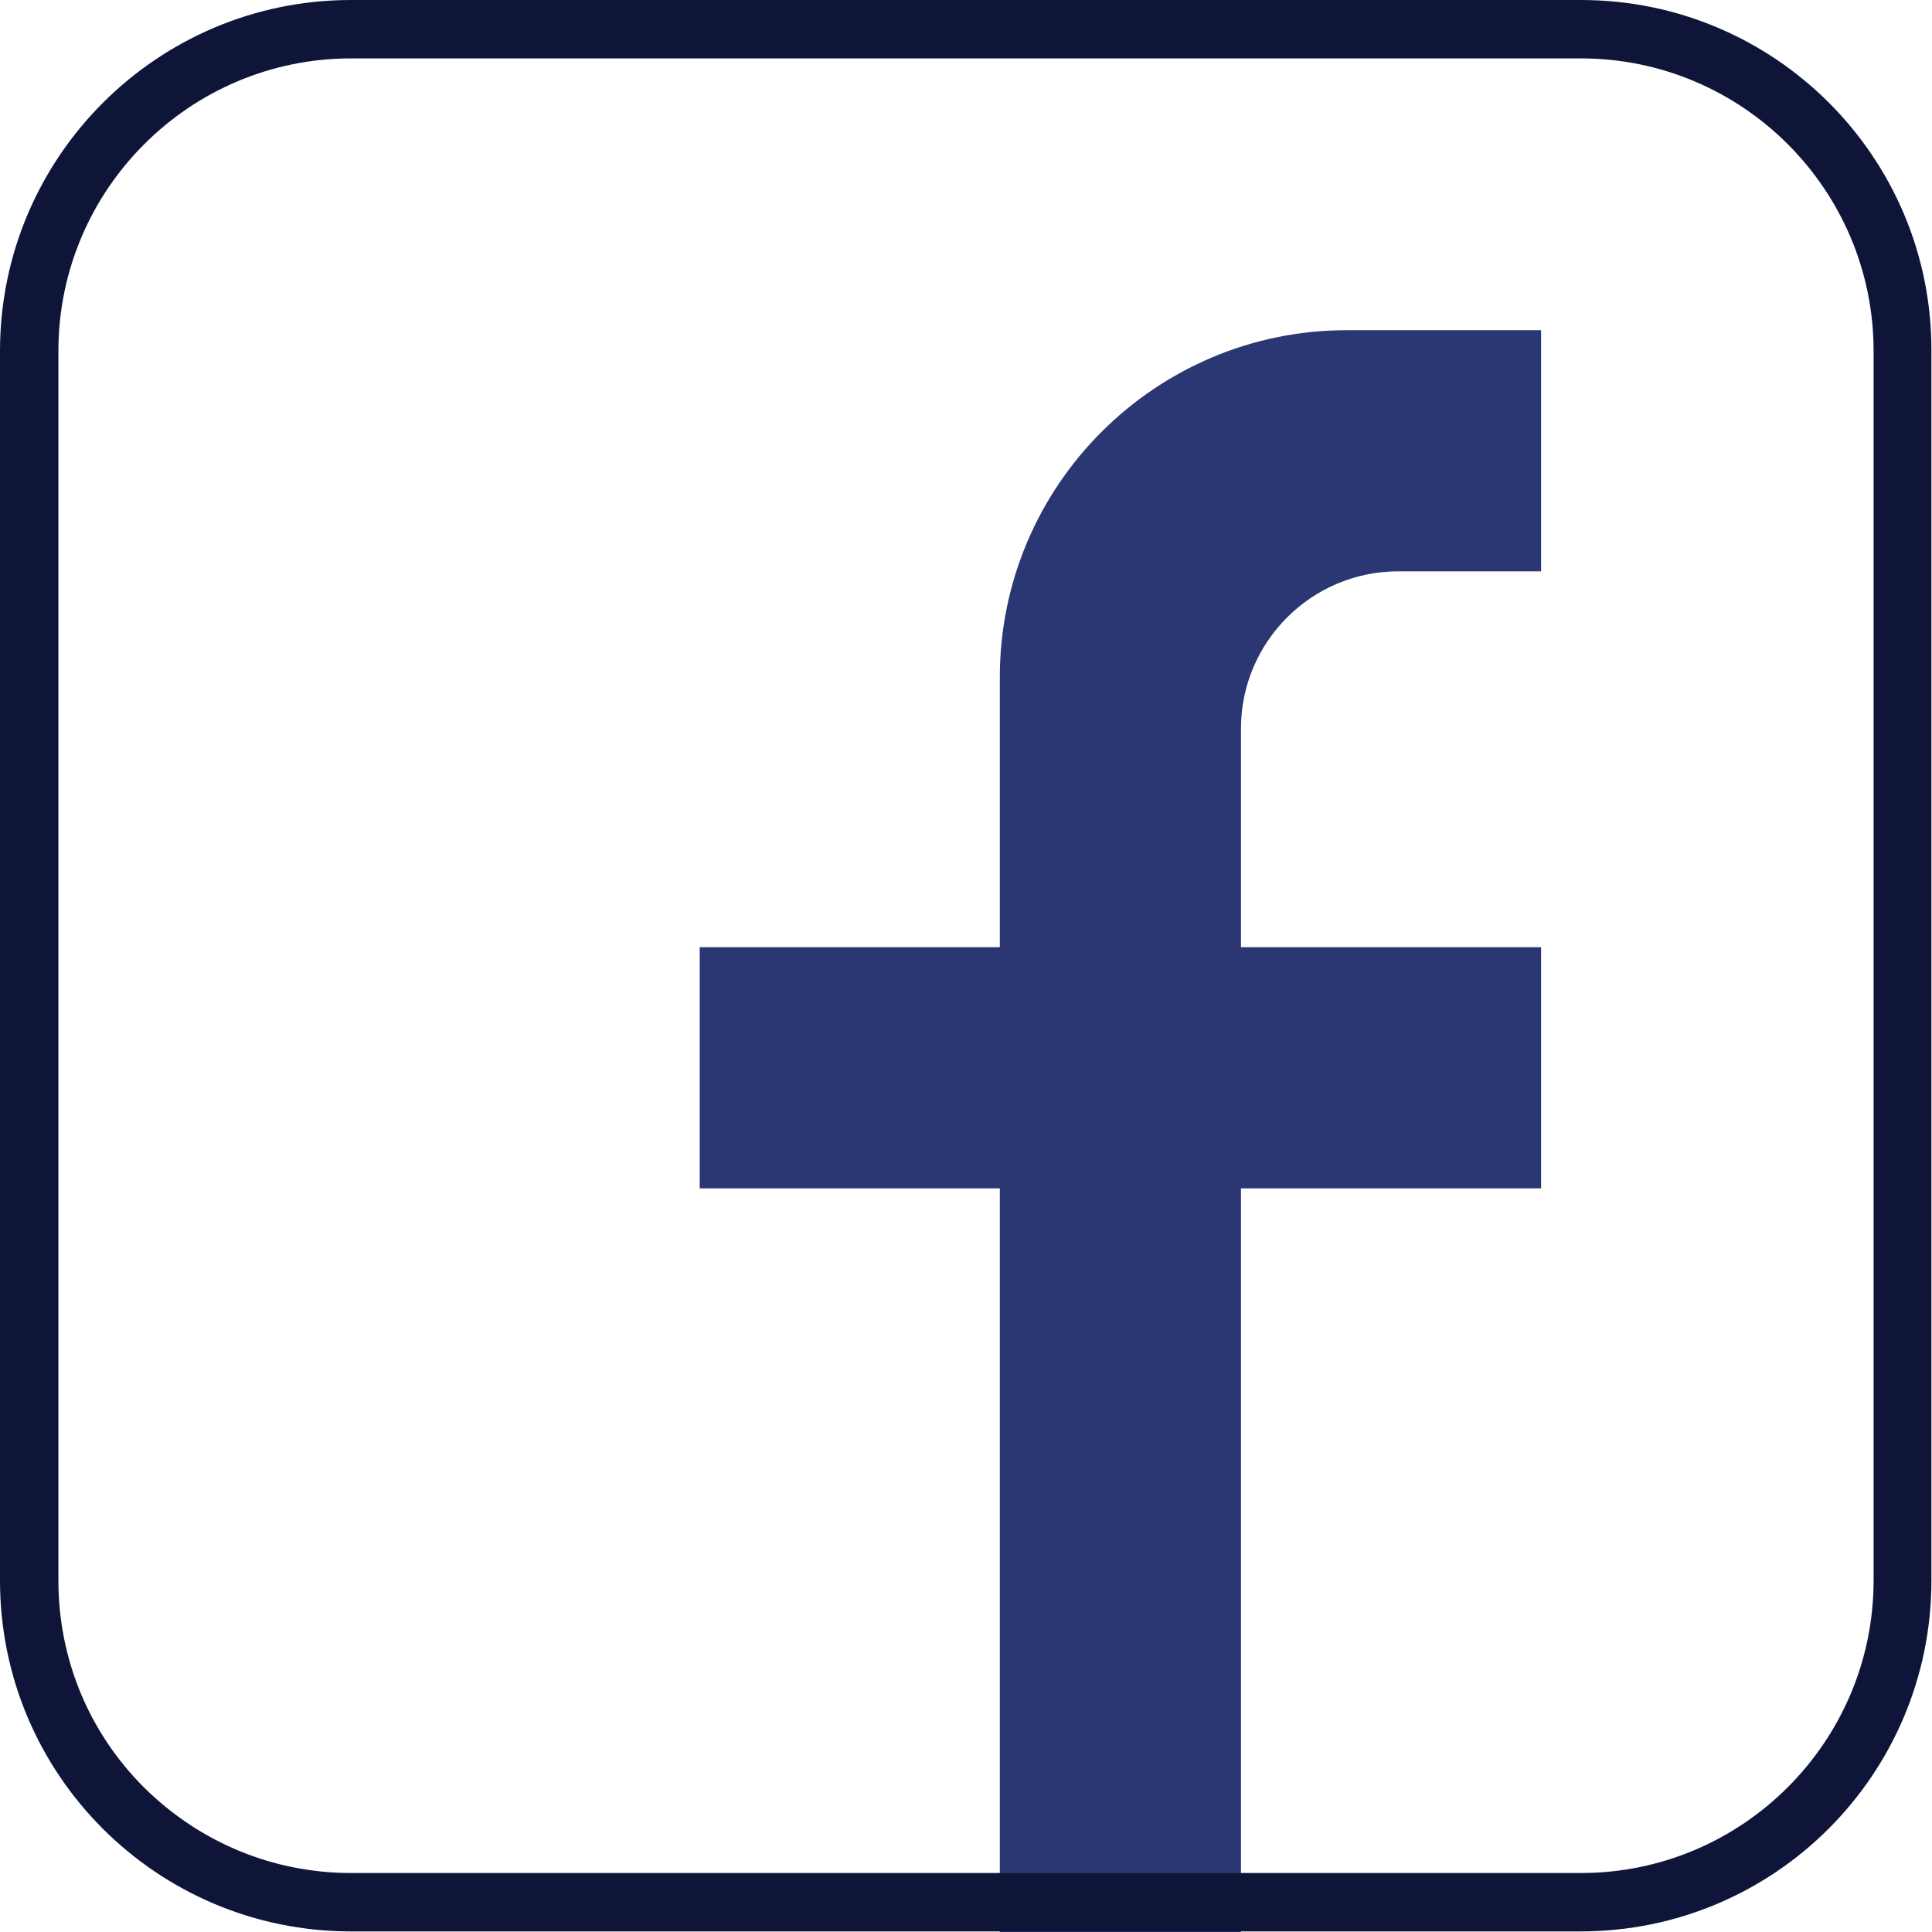
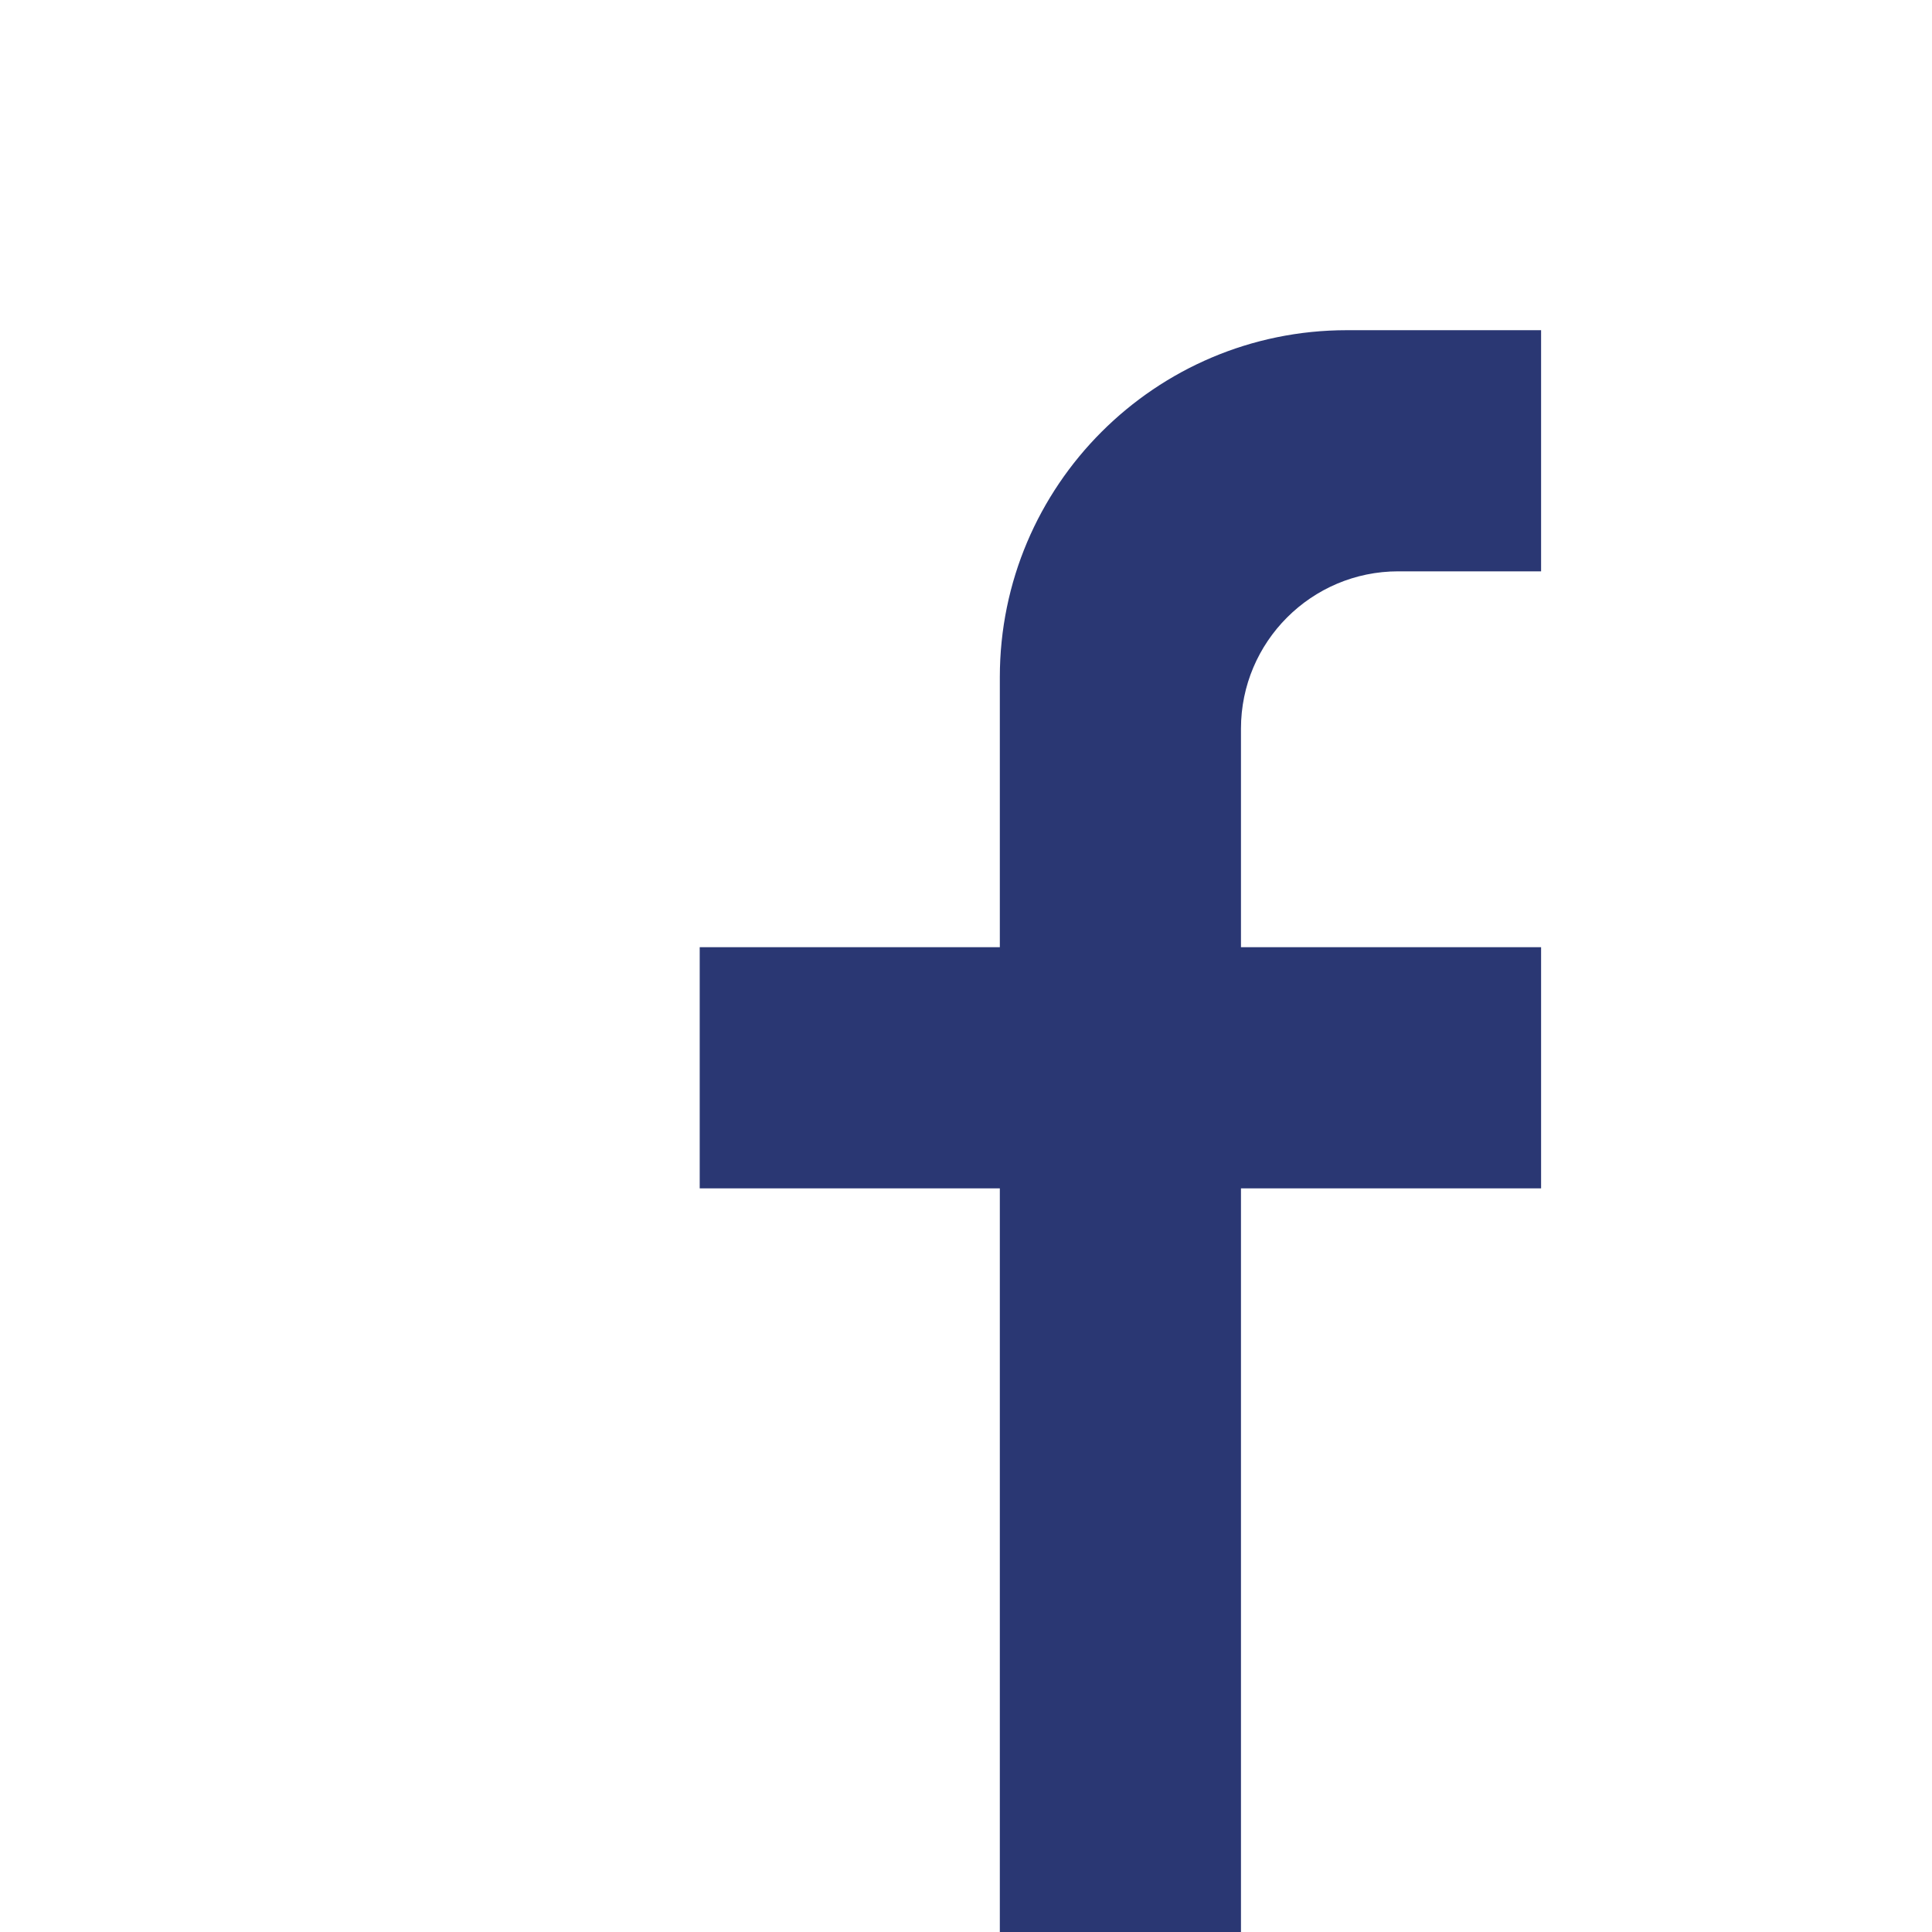
<svg xmlns="http://www.w3.org/2000/svg" version="1.1" id="Ñëîé_1" x="0px" y="0px" viewBox="0 0 334.1 334.1" style="enable-background:new 0 0 334.1 334.1;" xml:space="preserve">
  <style type="text/css">
	.st0{fill:#2A3773;}
	.st1{fill:#0F1539;}
</style>
  <path class="st0" d="M214.6,126v37.8h51.9v41.7h-51.9v128.6h-41.7V205.5H121v-41.7h51.9v-46.7c0-33.1,26.9-60,60-60h33.6v41.7h-24.7  C226.8,98.8,214.6,111,214.6,126z" />
  <g>
-     <path class="st1" d="M273.4,10.1c27.9,0,50.6,22.7,50.6,50.6v212.6c0,27.9-22.7,50.6-50.6,50.6H60.7c-13.5,0-26.2-5.3-35.8-14.8   c-9.6-9.6-14.8-22.3-14.8-35.8V60.7c0-27.9,22.7-50.6,50.6-50.6H273.4 M273.4,0H60.7C27.2,0,0,27.2,0,60.7v212.6   c0,33.6,27.2,60.7,60.7,60.7h212.6c33.6,0,60.7-27.2,60.7-60.7V60.7C334.1,27.2,306.9,0,273.4,0L273.4,0z" />
-   </g>
+     </g>
</svg>